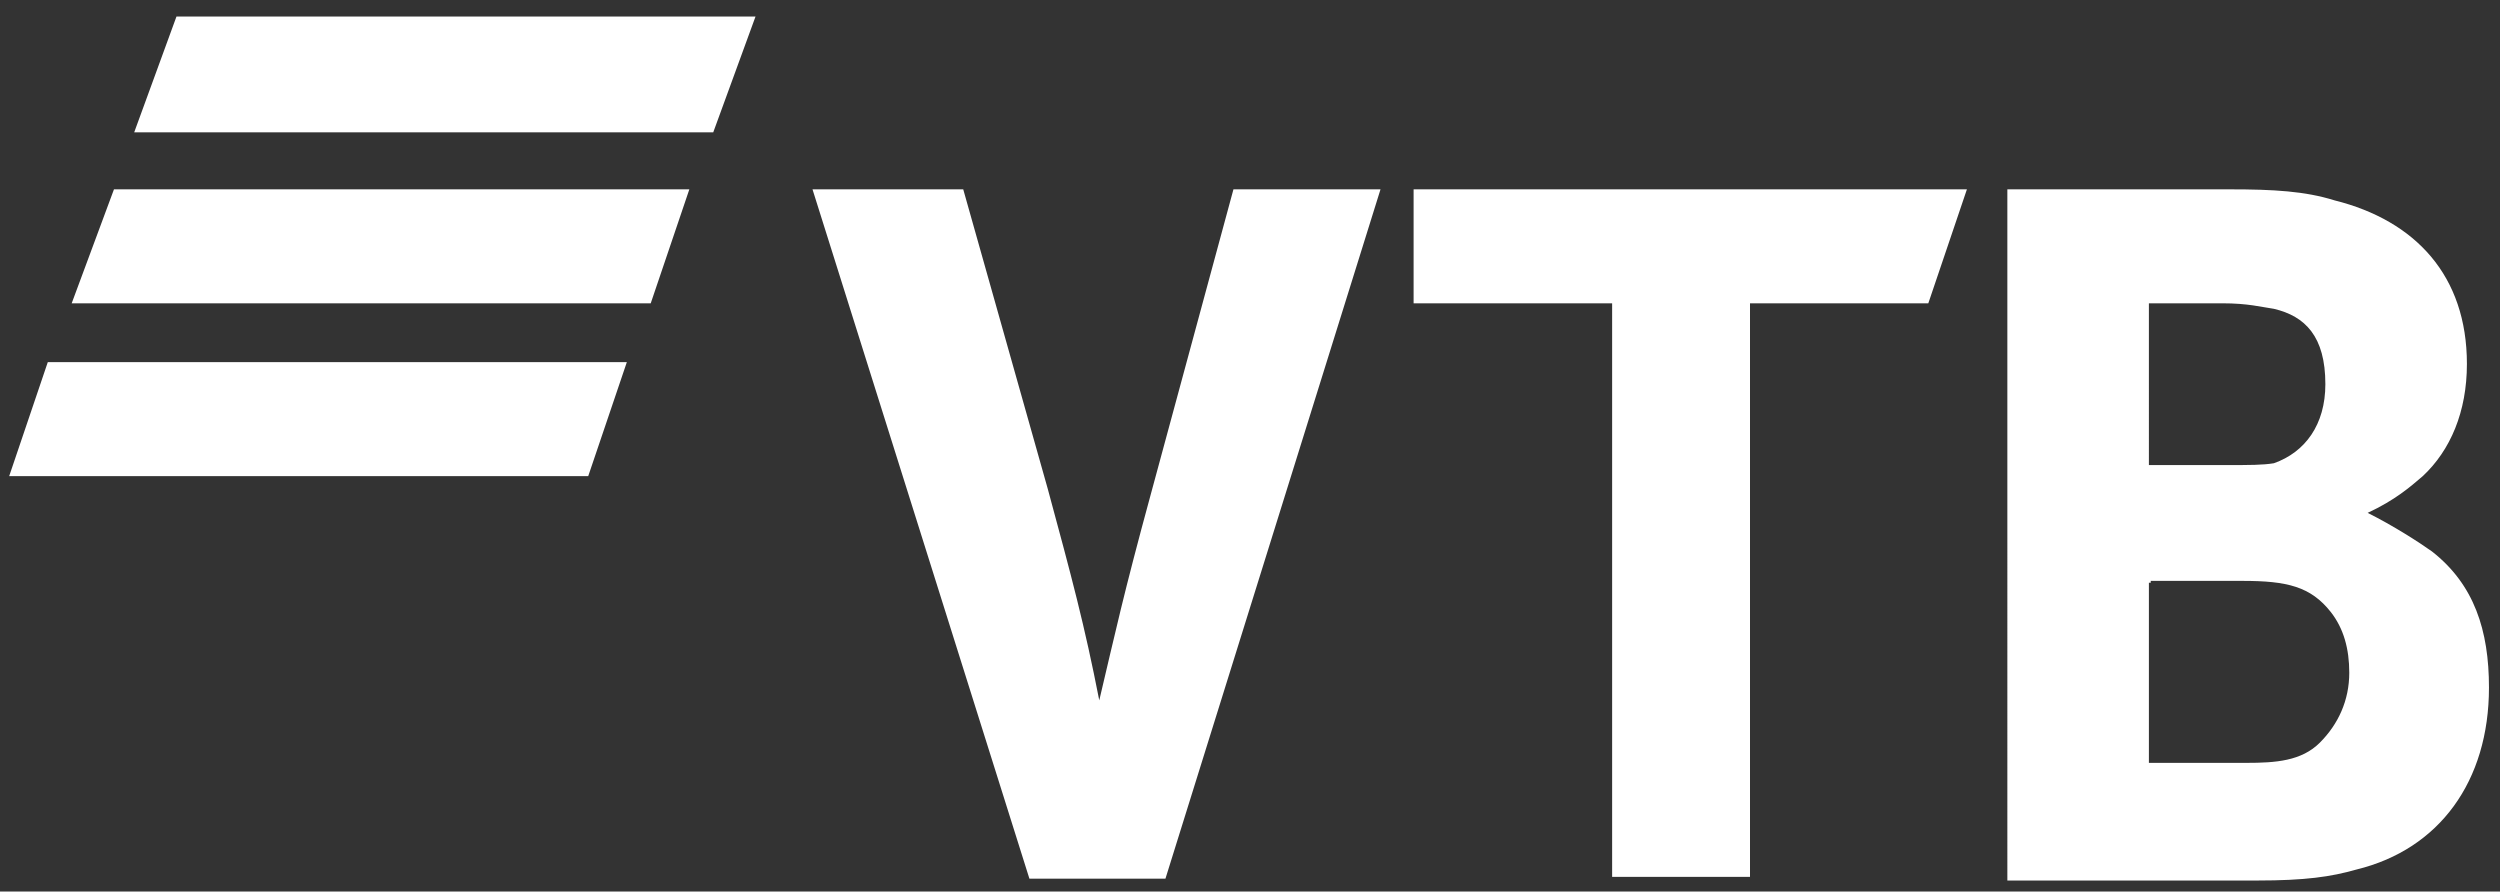
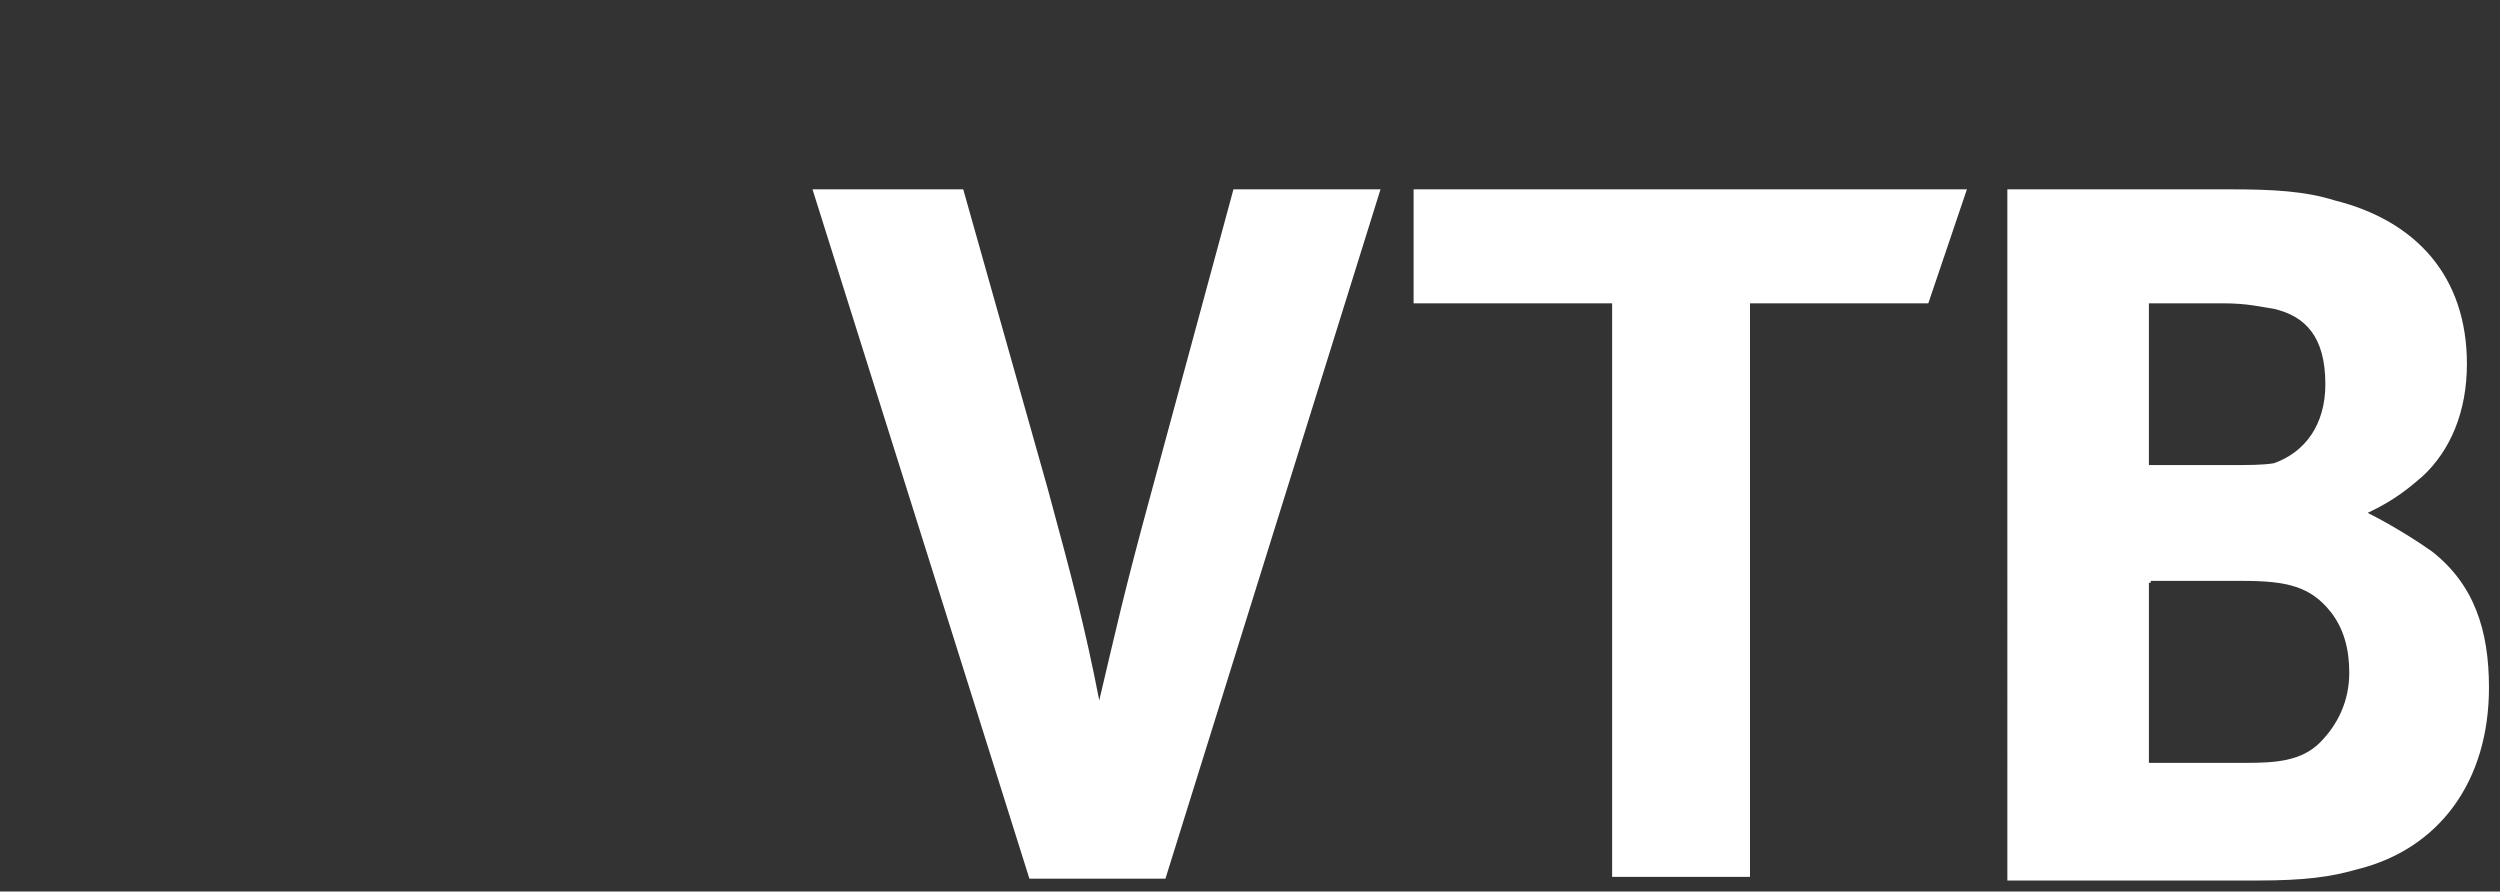
<svg xmlns="http://www.w3.org/2000/svg" id="Слой_1" x="0px" y="0px" viewBox="0 0 136 48.5" style="enable-background:new 0 0 136 48.5;" xml:space="preserve">
  <rect x="0" y="0" width="136" height="48.5" fill="#333333" stroke="none" />
  <style type="text/css"> .st0{fill:#FFFFFF;} </style>
  <desc>Created with Sketch.</desc>
  <g>
-     <path class="st0" d="M34.1,19.7H2.6l-2.1,6.2H32L34.1,19.7z M37.5,10.3H6.2l-2.3,6.2h31.5L37.5,10.3z M41.1,0.9H9.6L7.3,7.2h31.5 L41.1,0.9z" />
    <path class="st0" d="M56,47.8L44.2,10.3h8.2L57,26.6c1.3,4.8,2,7.4,2.8,11.5c0.9-3.8,1.3-5.7,2.8-11.2l4.5-16.6h8L63.4,47.8H56z M87.7,47.8V16.5H76.9v-6.2H107l-2.1,6.2h-9.7v31.2H87.7z M116.8,25.3h4.3c1.3,0,2,0,2.6-0.1c1.7-0.6,2.8-2.1,2.8-4.3 c0-2.6-1.1-3.7-2.8-4.1c-0.7-0.1-1.4-0.3-2.8-0.3h-4V25.3z M116.9,31.7v9.8h5.3c1.6,0,3-0.1,4-1.1c1-1,1.6-2.3,1.6-3.8 c0-1.3-0.3-2.4-1-3.3c-1.1-1.4-2.4-1.7-4.8-1.7h-5V31.7z M128.8,27.9L128.8,27.9c1.4,0.7,2.8,1.6,3.5,2.1c2.3,1.8,3.1,4.3,3.1,7.4 c0,5.1-2.7,8.8-7.2,9.9c-1.4,0.4-2.8,0.6-5.4,0.6h-13.6V10.3h12.1c2.4,0,4.1,0.1,5.7,0.6c4.4,1.1,7.2,4.1,7.2,8.9 c0,2.6-0.9,4.7-2.4,6.1C131.1,26.5,130.3,27.2,128.8,27.9z" />
  </g>
</svg>